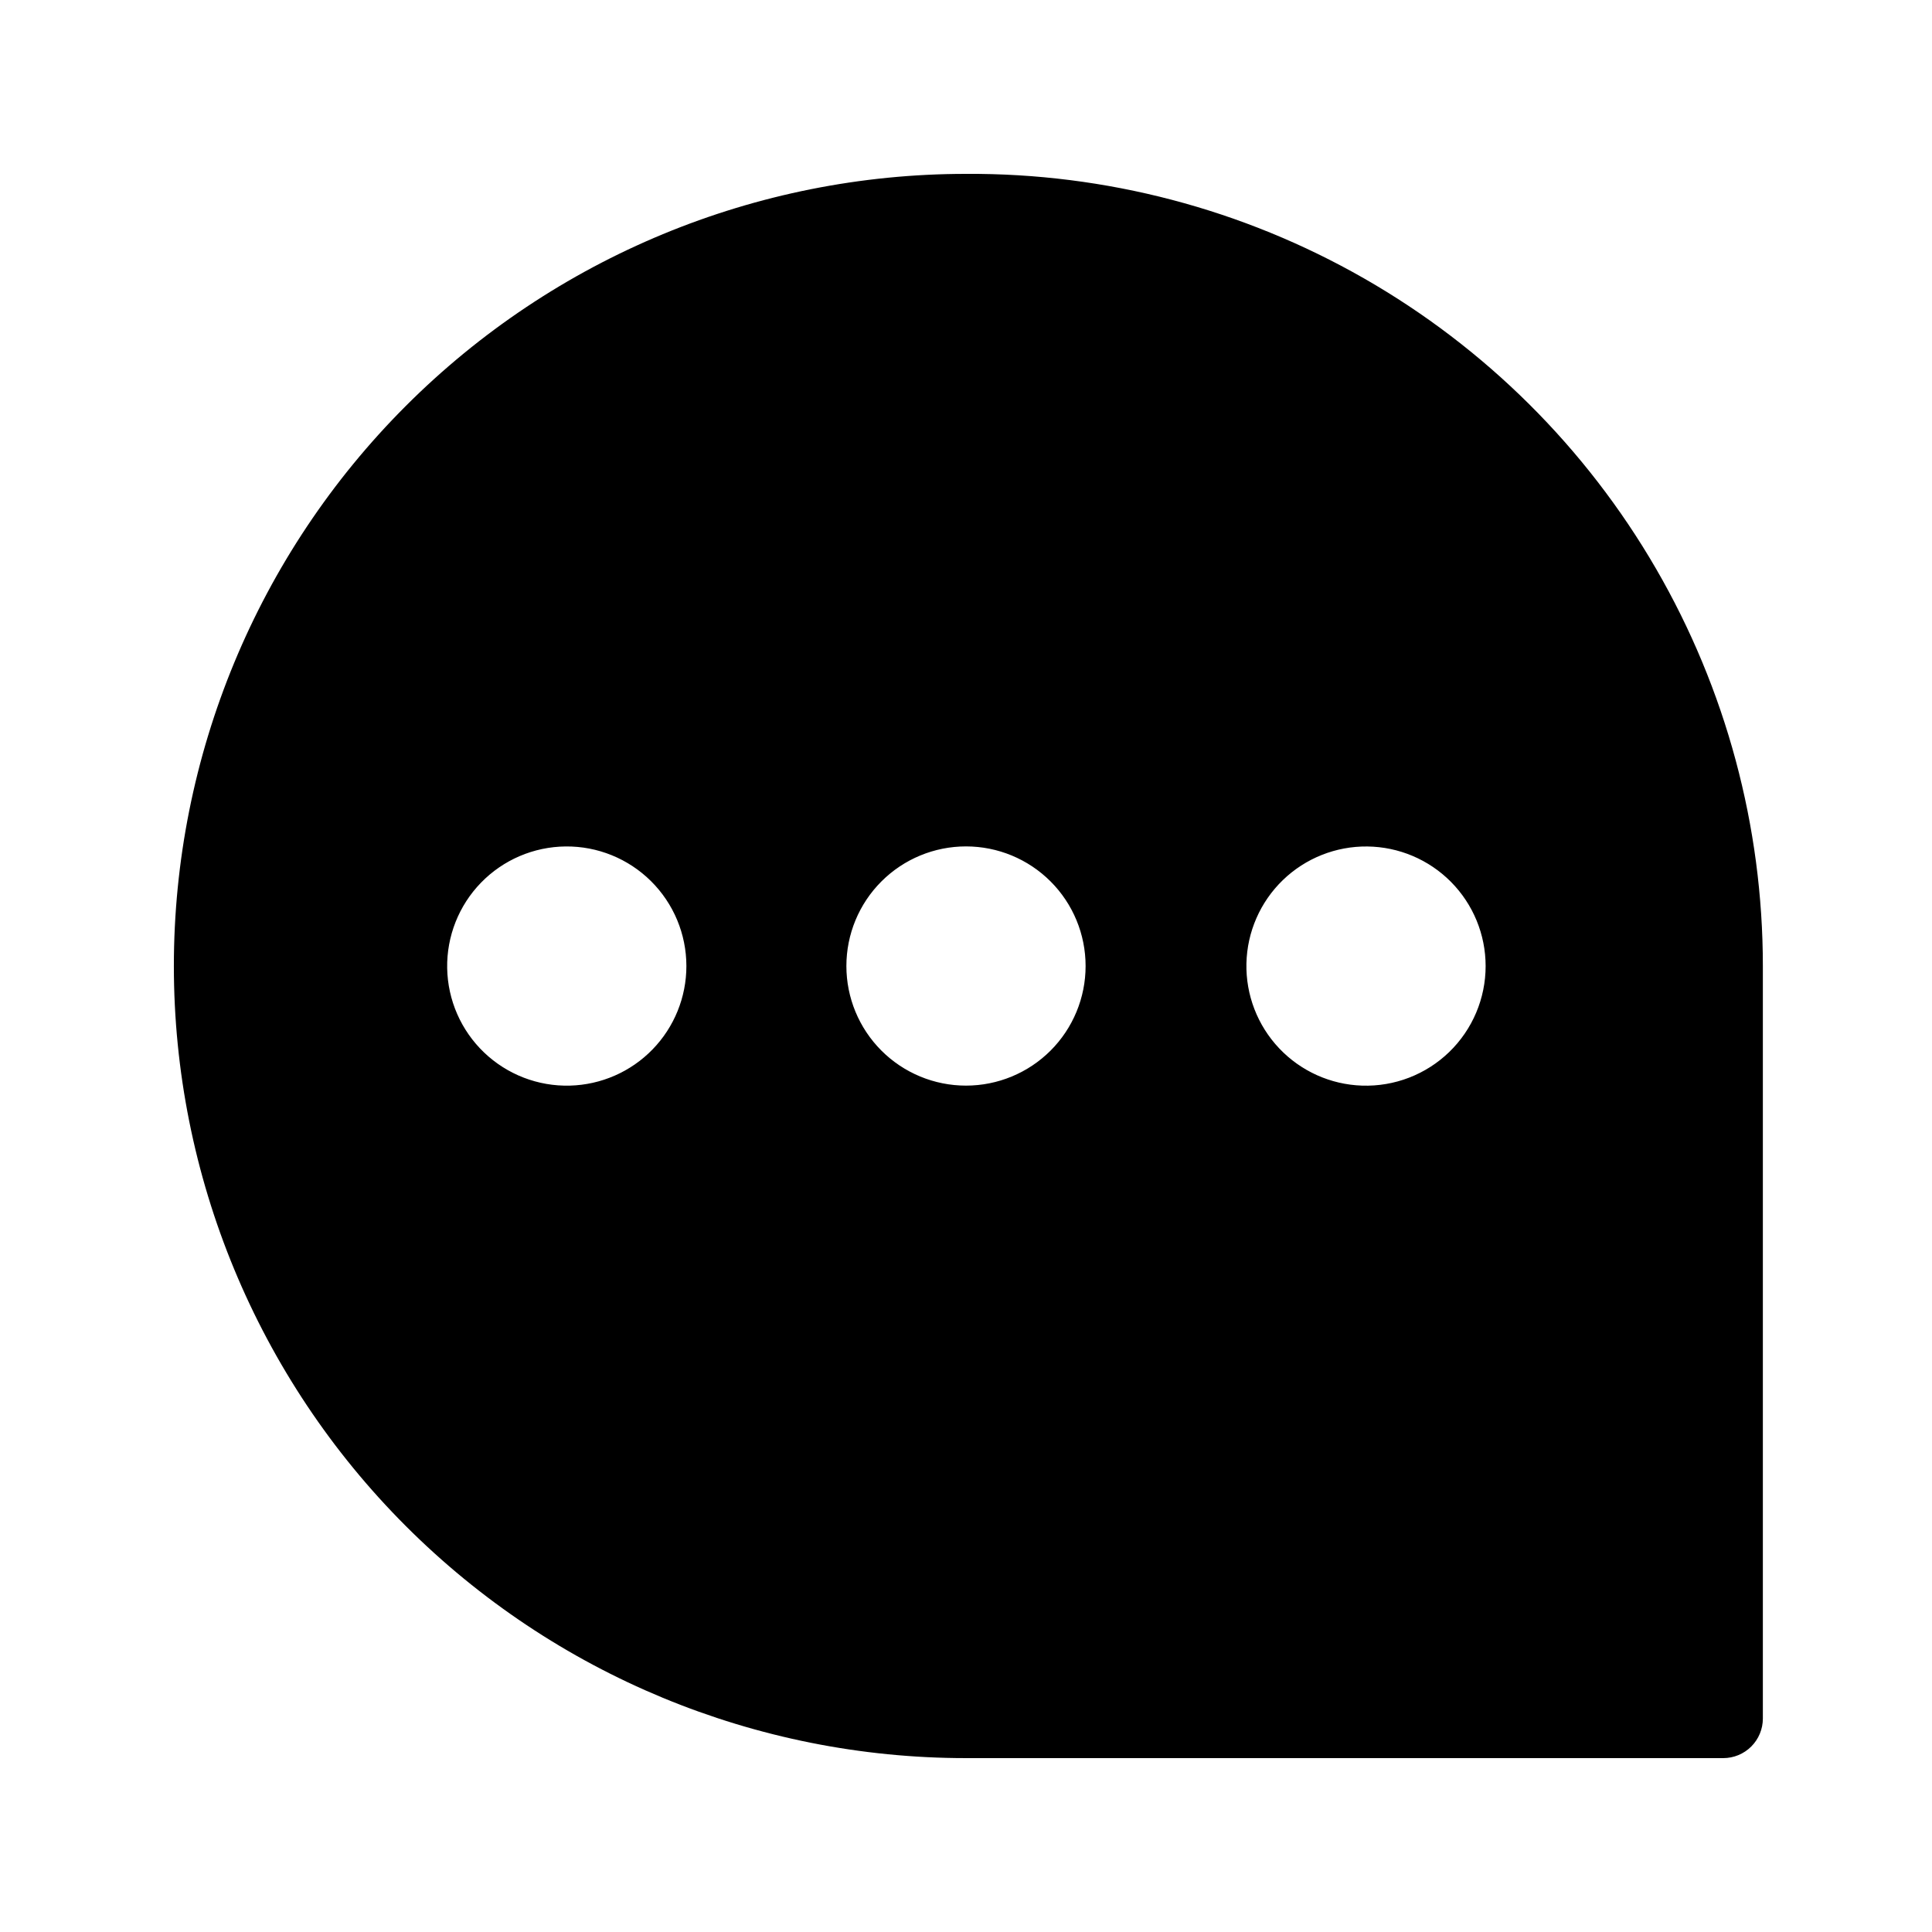
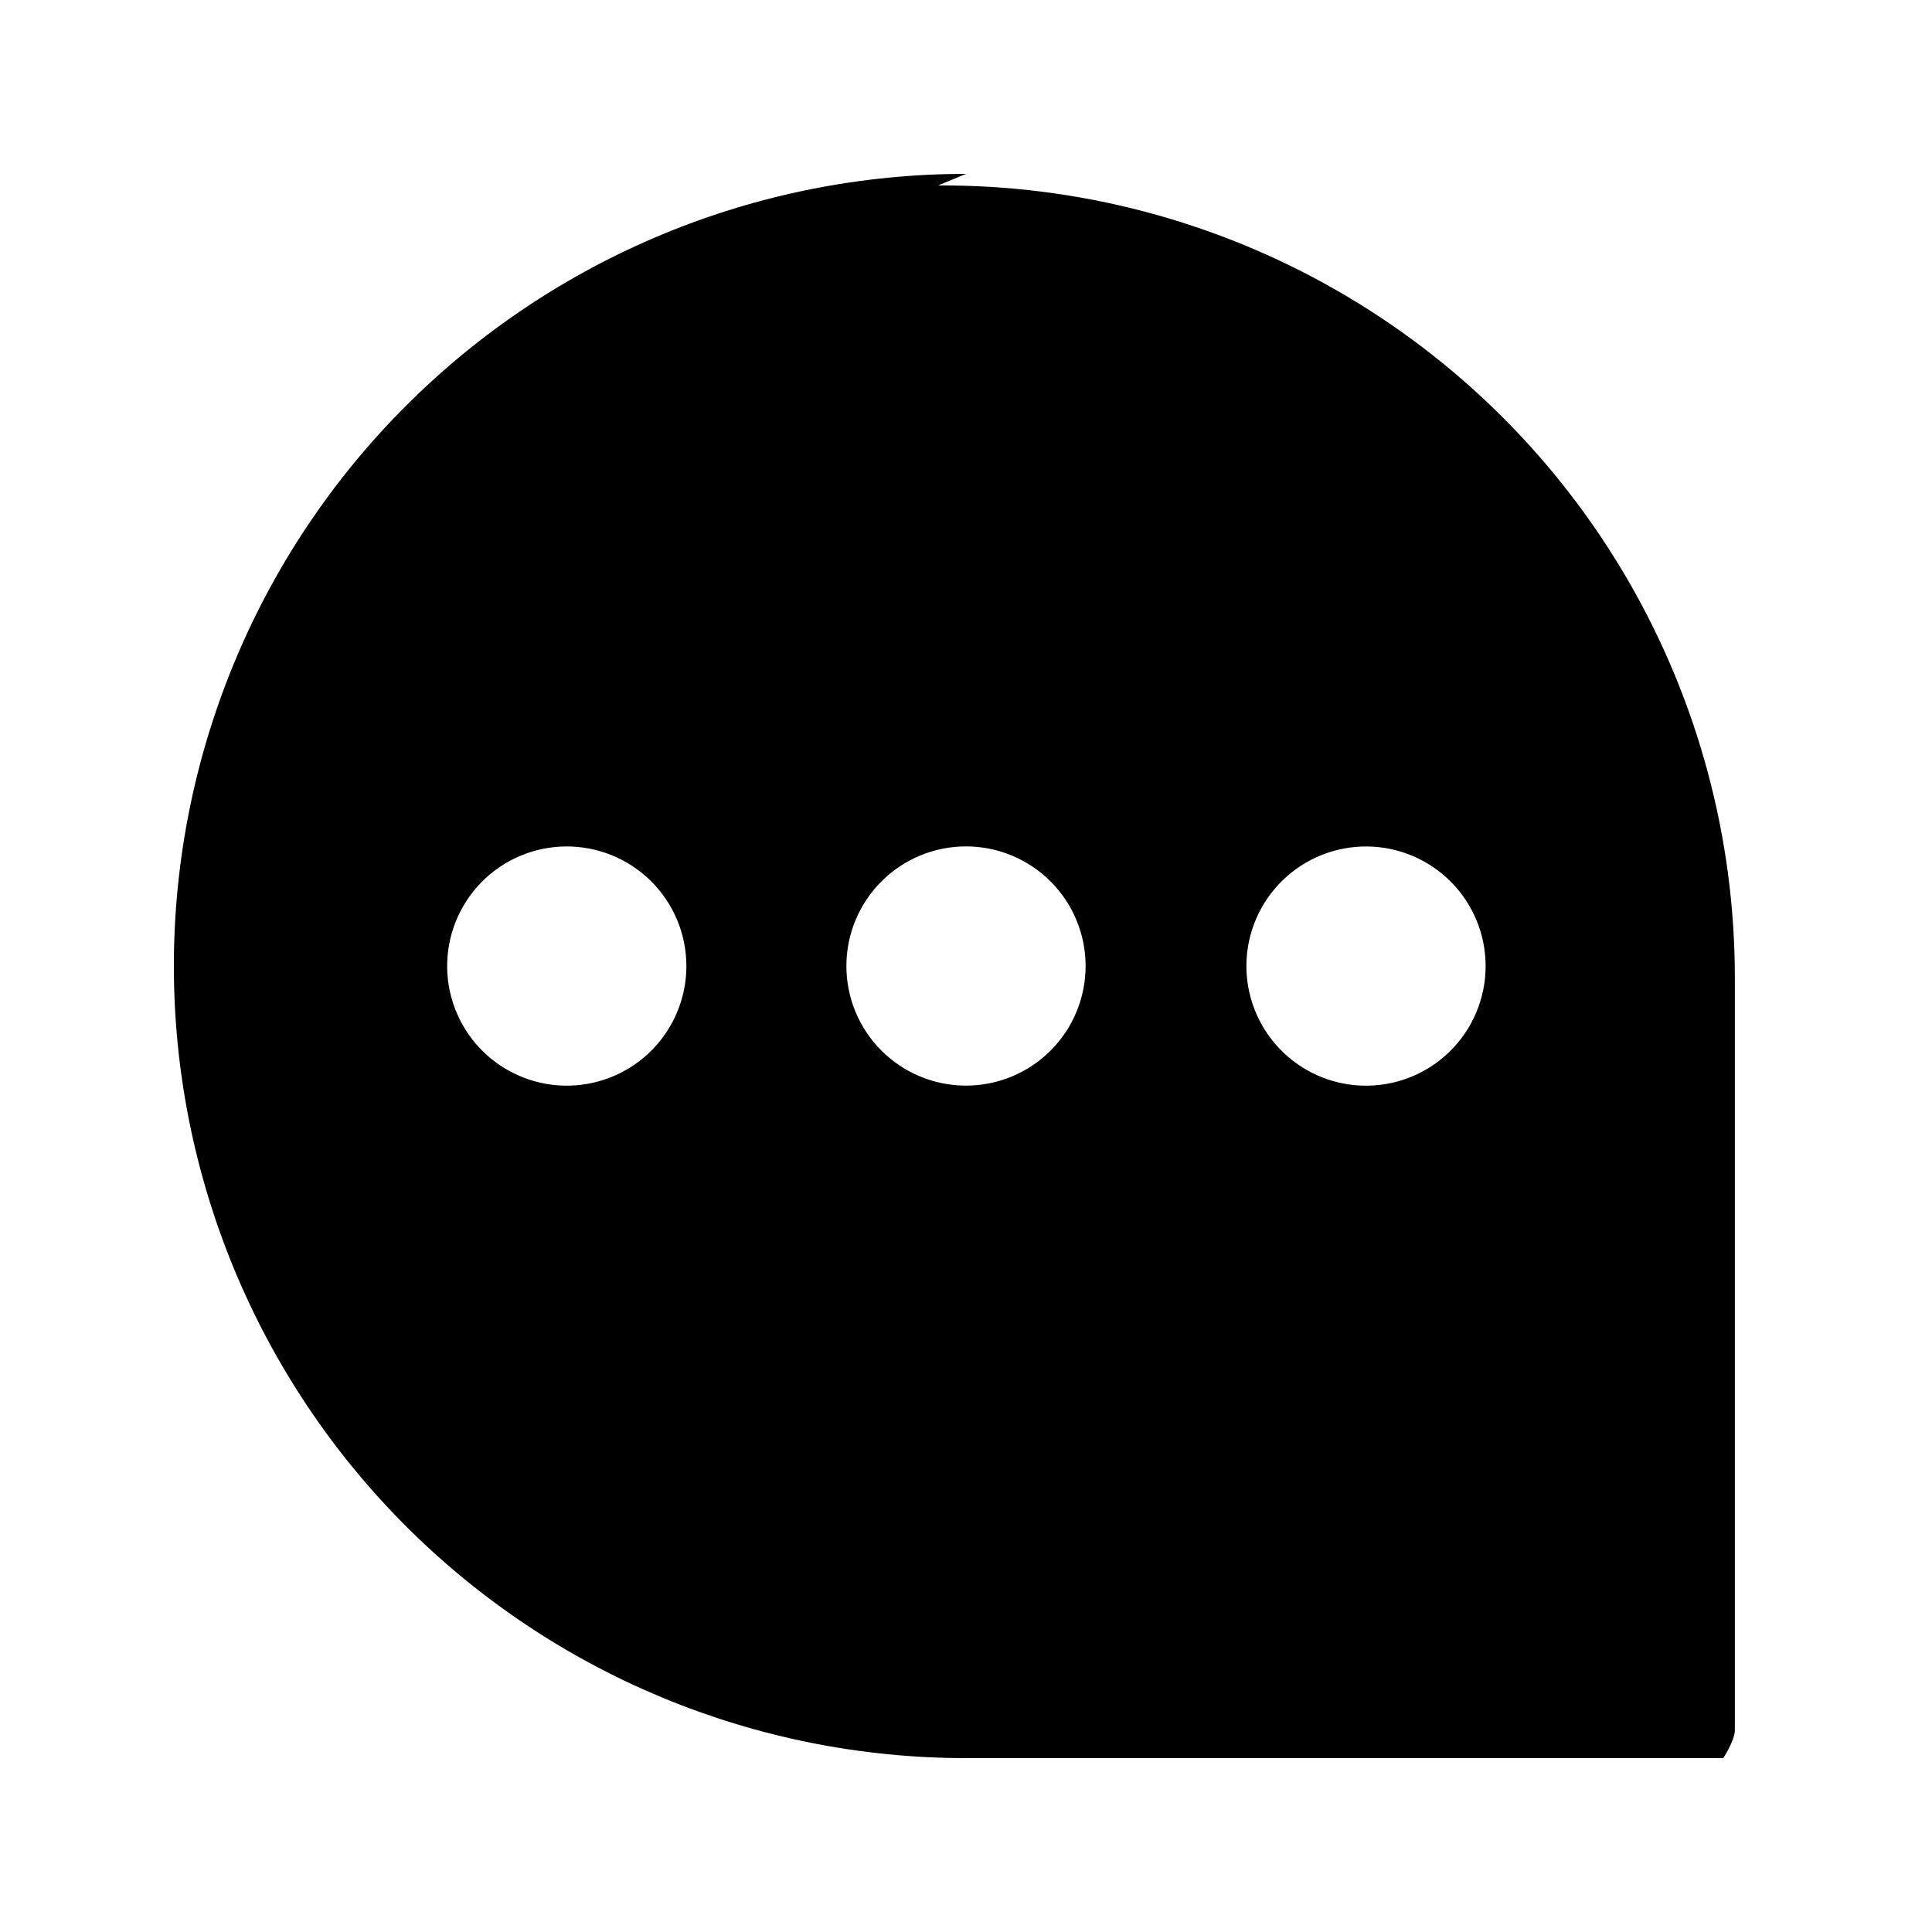
<svg xmlns="http://www.w3.org/2000/svg" fill="#000000" width="800px" height="800px" version="1.1" viewBox="144 144 512 512">
-   <path d="m400 190.08c-55.676 0-109.07 22.117-148.44 61.484s-61.484 92.762-61.484 148.44c0 55.672 22.117 109.07 61.484 148.43 39.367 39.367 92.762 61.484 148.44 61.484h200.68c2.781 0 5.453-1.105 7.422-3.074s3.074-4.637 3.074-7.422v-199.42c0-36.992-9.773-73.328-28.336-105.33-18.559-31.996-45.242-58.523-77.352-76.891-32.109-18.367-68.504-27.926-105.49-27.703zm-104.96 241.62c-8.453 0.227-16.645-2.938-22.754-8.781s-9.629-13.887-9.781-22.34c-0.148-8.453 3.086-16.617 8.98-22.676 5.898-6.059 13.973-9.508 22.426-9.586 8.457-0.078 16.59 3.227 22.598 9.18 6.004 5.949 9.387 14.051 9.391 22.508 0 8.262-3.223 16.199-8.988 22.121-5.762 5.922-13.613 9.355-21.871 9.574zm104.96 0c-8.41 0-16.473-3.34-22.414-9.281-5.945-5.945-9.285-14.008-9.285-22.414 0-8.41 3.34-16.473 9.285-22.414 5.941-5.945 14.004-9.285 22.414-9.285 8.406 0 16.469 3.34 22.414 9.285 5.941 5.941 9.281 14.004 9.281 22.414 0 8.406-3.34 16.469-9.281 22.414-5.945 5.941-14.008 9.281-22.414 9.281zm104.96 0h-0.004c-8.34-0.273-16.234-3.828-21.969-9.891-5.738-6.062-8.852-14.141-8.672-22.484 0.184-8.34 3.648-16.277 9.645-22.082 5.996-5.801 14.043-9.008 22.387-8.918 8.344 0.09 16.316 3.465 22.188 9.395 5.871 5.934 9.168 13.938 9.172 22.285 0.004 8.59-3.481 16.816-9.652 22.793-6.176 5.973-14.508 9.188-23.098 8.902z" />
+   <path d="m400 190.08c-55.676 0-109.07 22.117-148.44 61.484s-61.484 92.762-61.484 148.44c0 55.672 22.117 109.07 61.484 148.43 39.367 39.367 92.762 61.484 148.44 61.484h200.68s3.074-4.637 3.074-7.422v-199.42c0-36.992-9.773-73.328-28.336-105.33-18.559-31.996-45.242-58.523-77.352-76.891-32.109-18.367-68.504-27.926-105.49-27.703zm-104.96 241.62c-8.453 0.227-16.645-2.938-22.754-8.781s-9.629-13.887-9.781-22.34c-0.148-8.453 3.086-16.617 8.98-22.676 5.898-6.059 13.973-9.508 22.426-9.586 8.457-0.078 16.59 3.227 22.598 9.18 6.004 5.949 9.387 14.051 9.391 22.508 0 8.262-3.223 16.199-8.988 22.121-5.762 5.922-13.613 9.355-21.871 9.574zm104.96 0c-8.41 0-16.473-3.34-22.414-9.281-5.945-5.945-9.285-14.008-9.285-22.414 0-8.41 3.34-16.473 9.285-22.414 5.941-5.945 14.004-9.285 22.414-9.285 8.406 0 16.469 3.34 22.414 9.285 5.941 5.941 9.281 14.004 9.281 22.414 0 8.406-3.34 16.469-9.281 22.414-5.945 5.941-14.008 9.281-22.414 9.281zm104.96 0h-0.004c-8.34-0.273-16.234-3.828-21.969-9.891-5.738-6.062-8.852-14.141-8.672-22.484 0.184-8.34 3.648-16.277 9.645-22.082 5.996-5.801 14.043-9.008 22.387-8.918 8.344 0.09 16.316 3.465 22.188 9.395 5.871 5.934 9.168 13.938 9.172 22.285 0.004 8.59-3.481 16.816-9.652 22.793-6.176 5.973-14.508 9.188-23.098 8.902z" />
</svg>